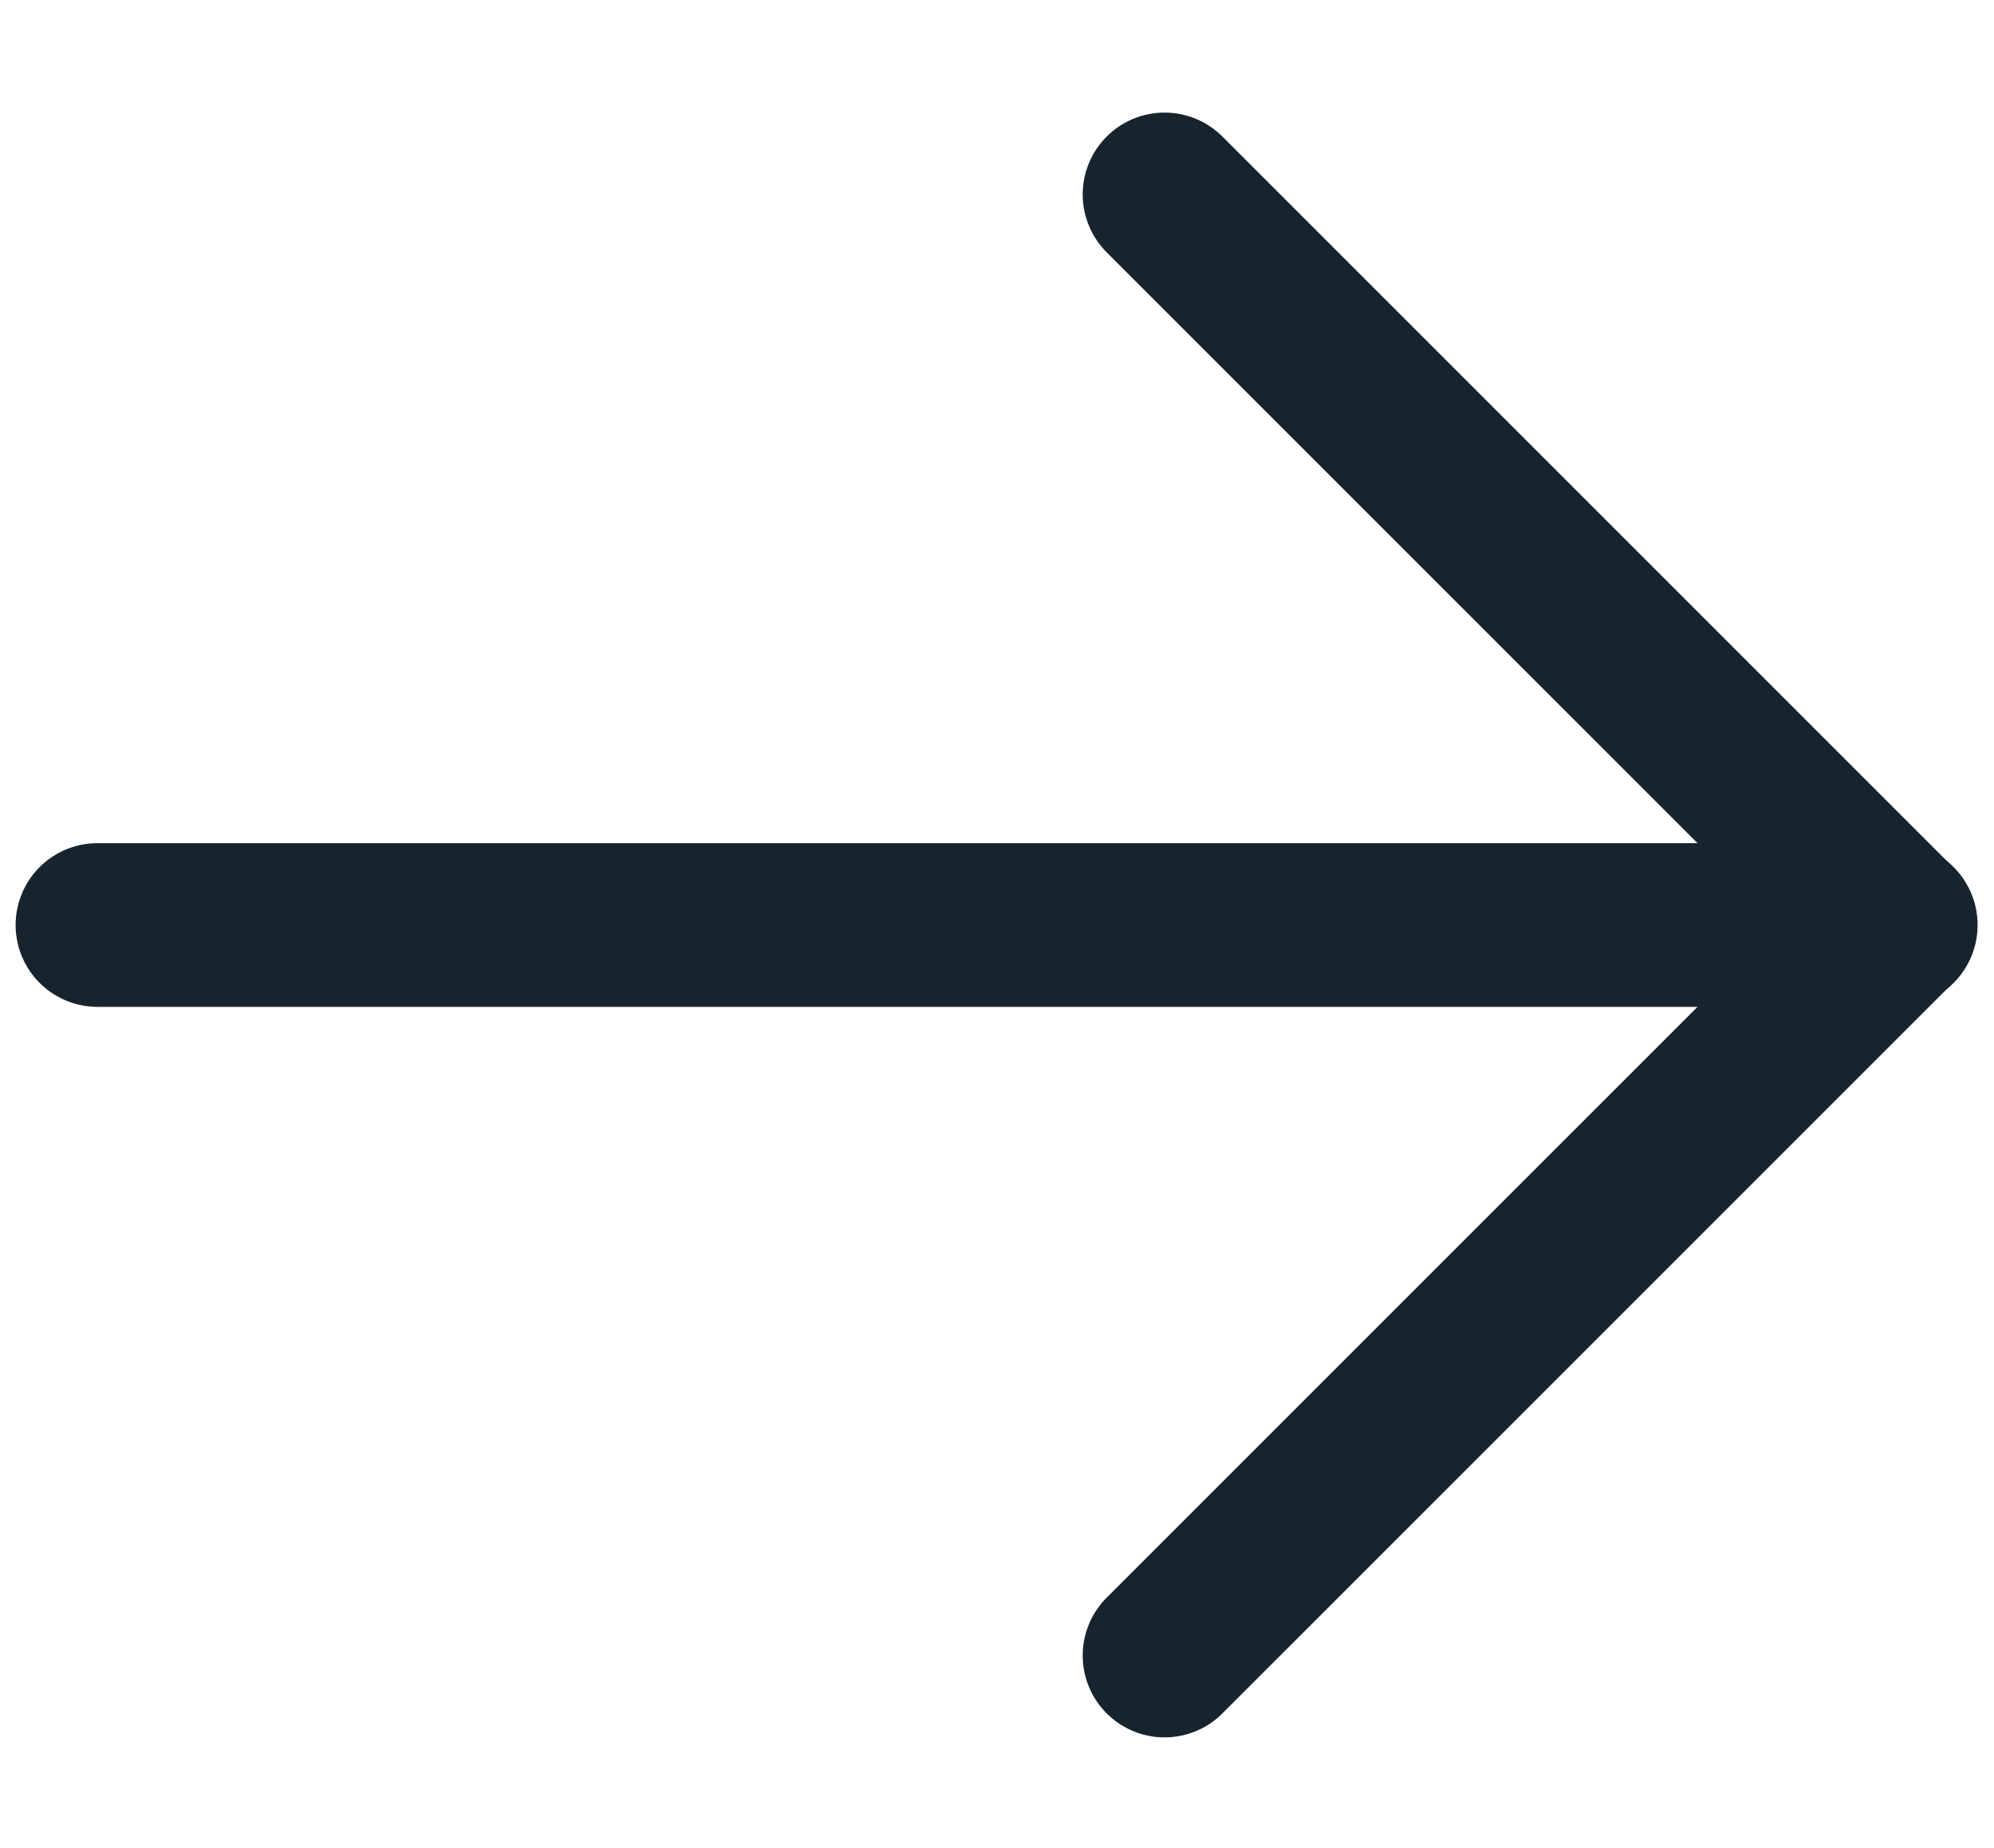
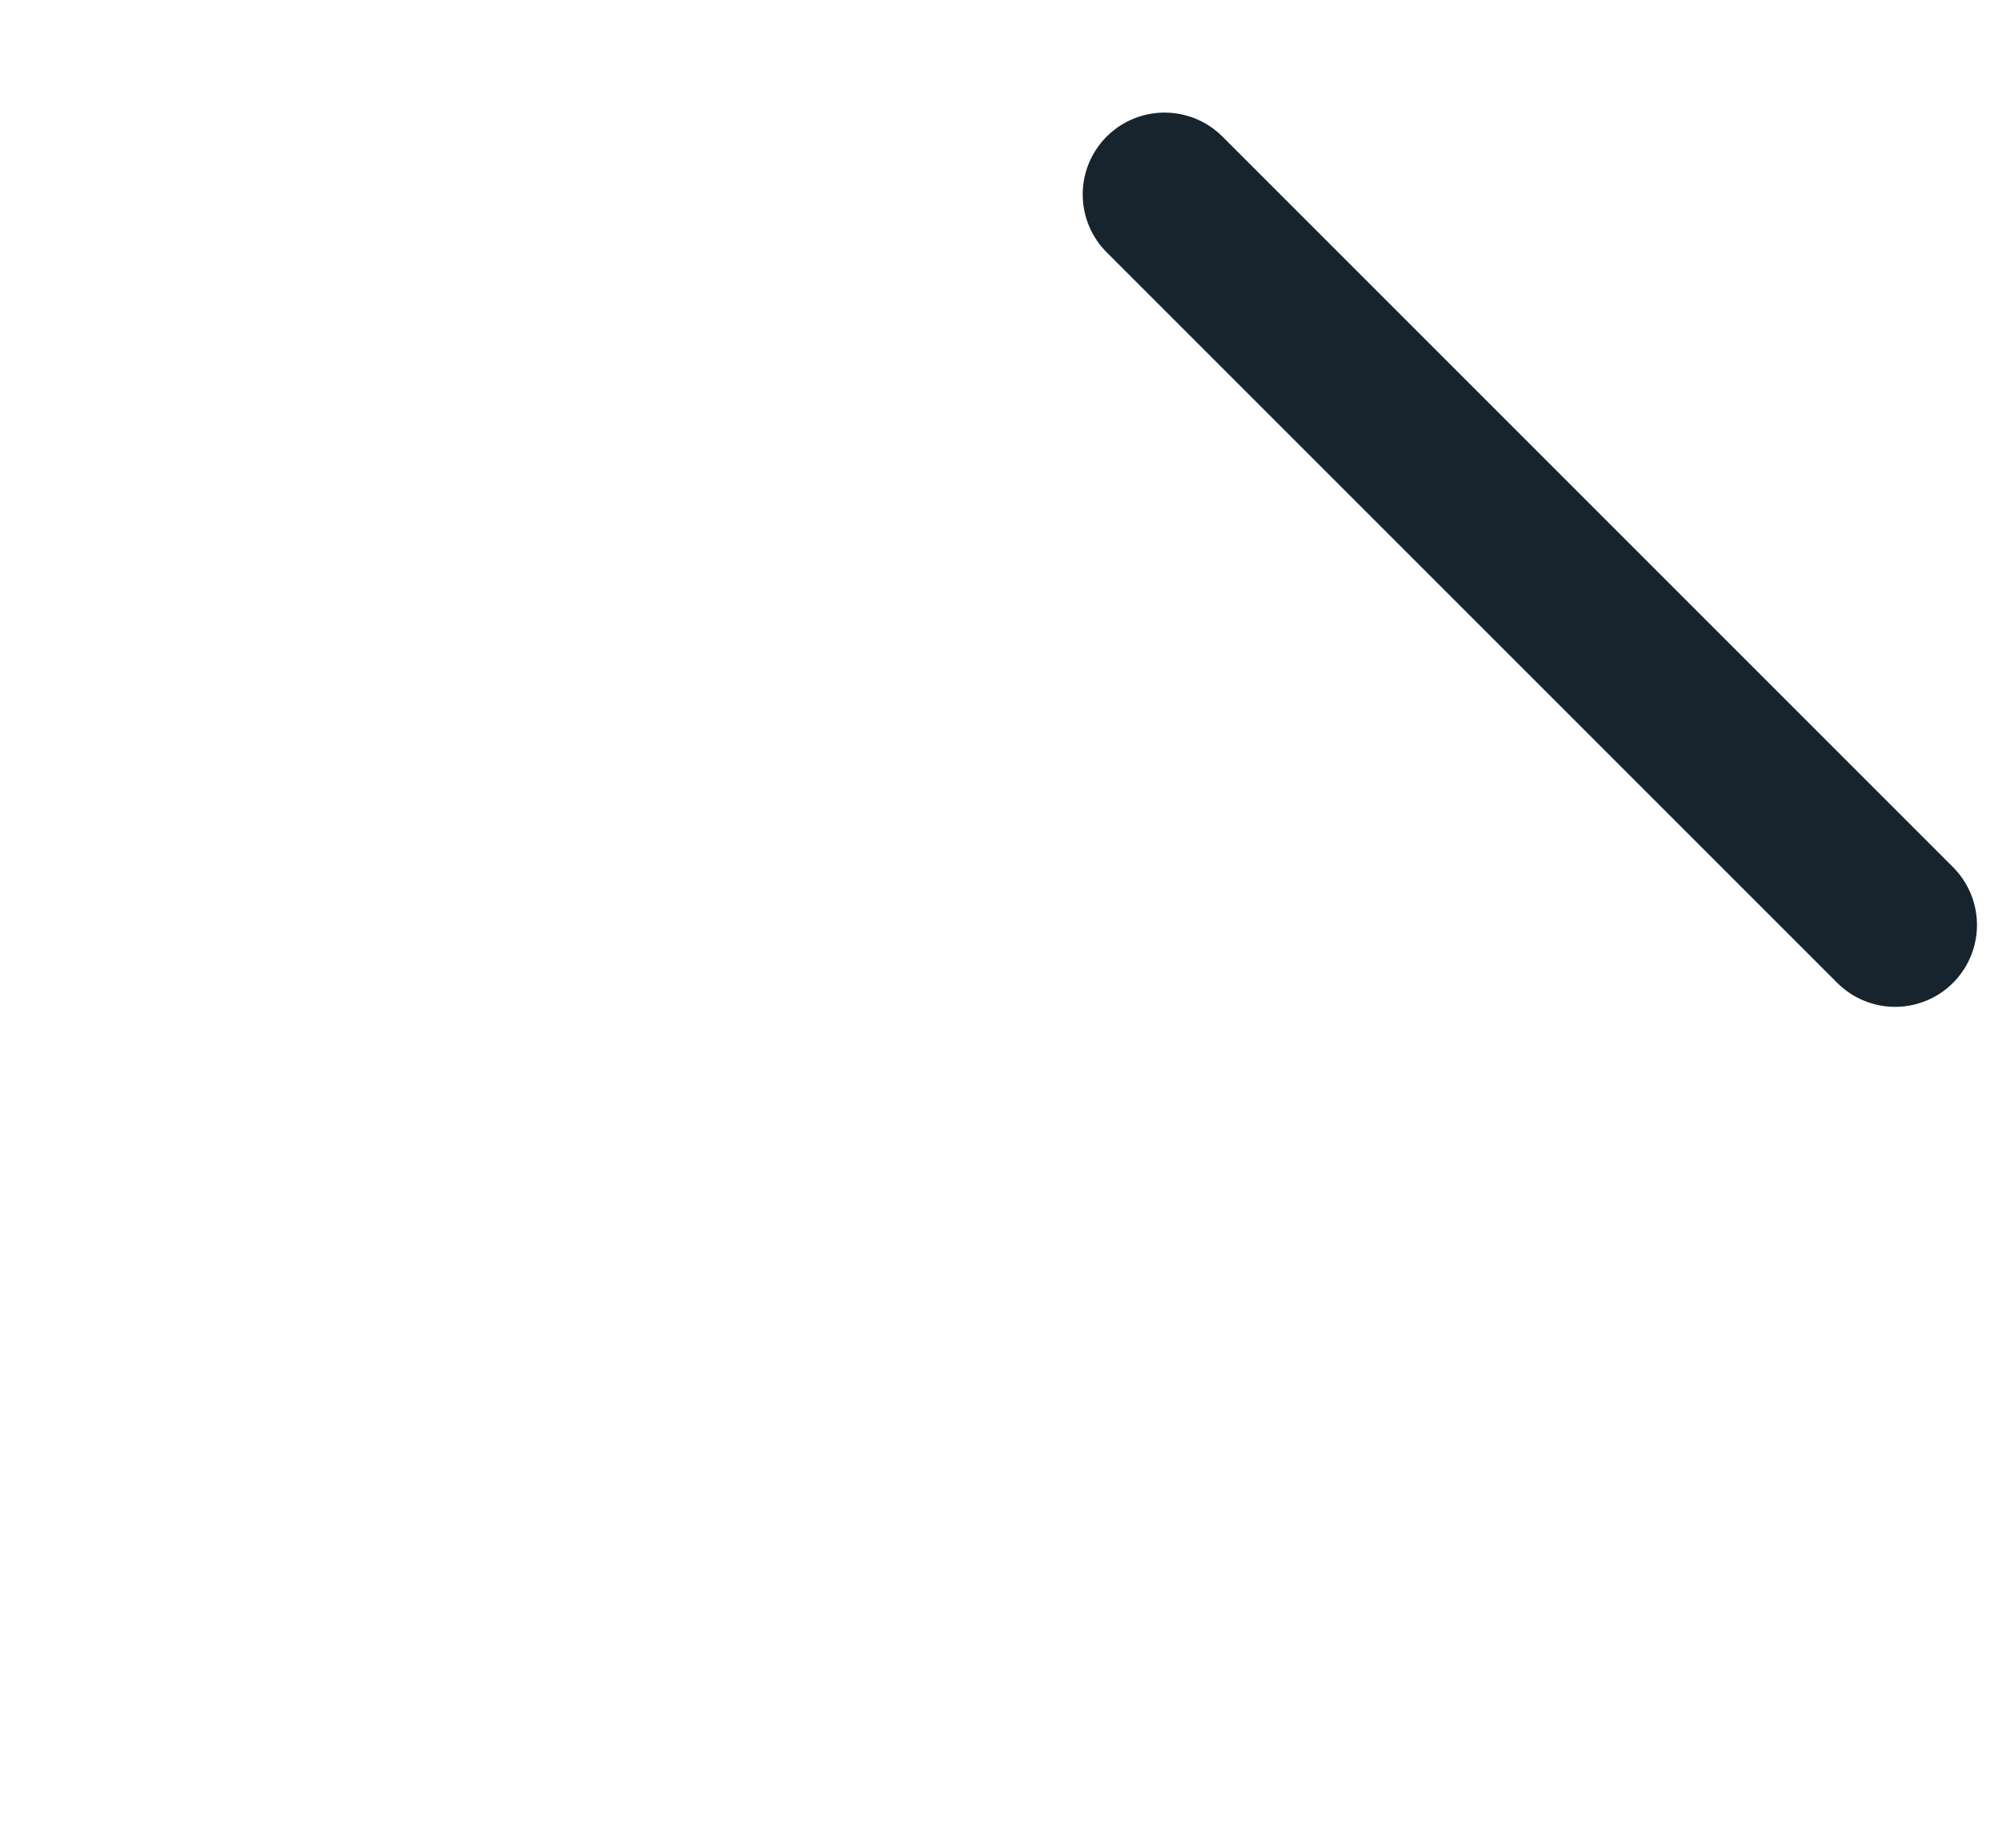
<svg xmlns="http://www.w3.org/2000/svg" width="41" height="38" viewBox="0 0 41 38" fill="none">
-   <path d="M2.004 19.02H38.98" stroke="#18242D" stroke-width="3.366" stroke-linecap="round" stroke-linejoin="round" />
-   <path d="M23.945 3.998L38.967 19.02L23.945 34.041" stroke="#18242D" stroke-width="3.366" stroke-linecap="round" stroke-linejoin="round" />
+   <path d="M23.945 3.998L38.967 19.02" stroke="#18242D" stroke-width="3.366" stroke-linecap="round" stroke-linejoin="round" />
</svg>